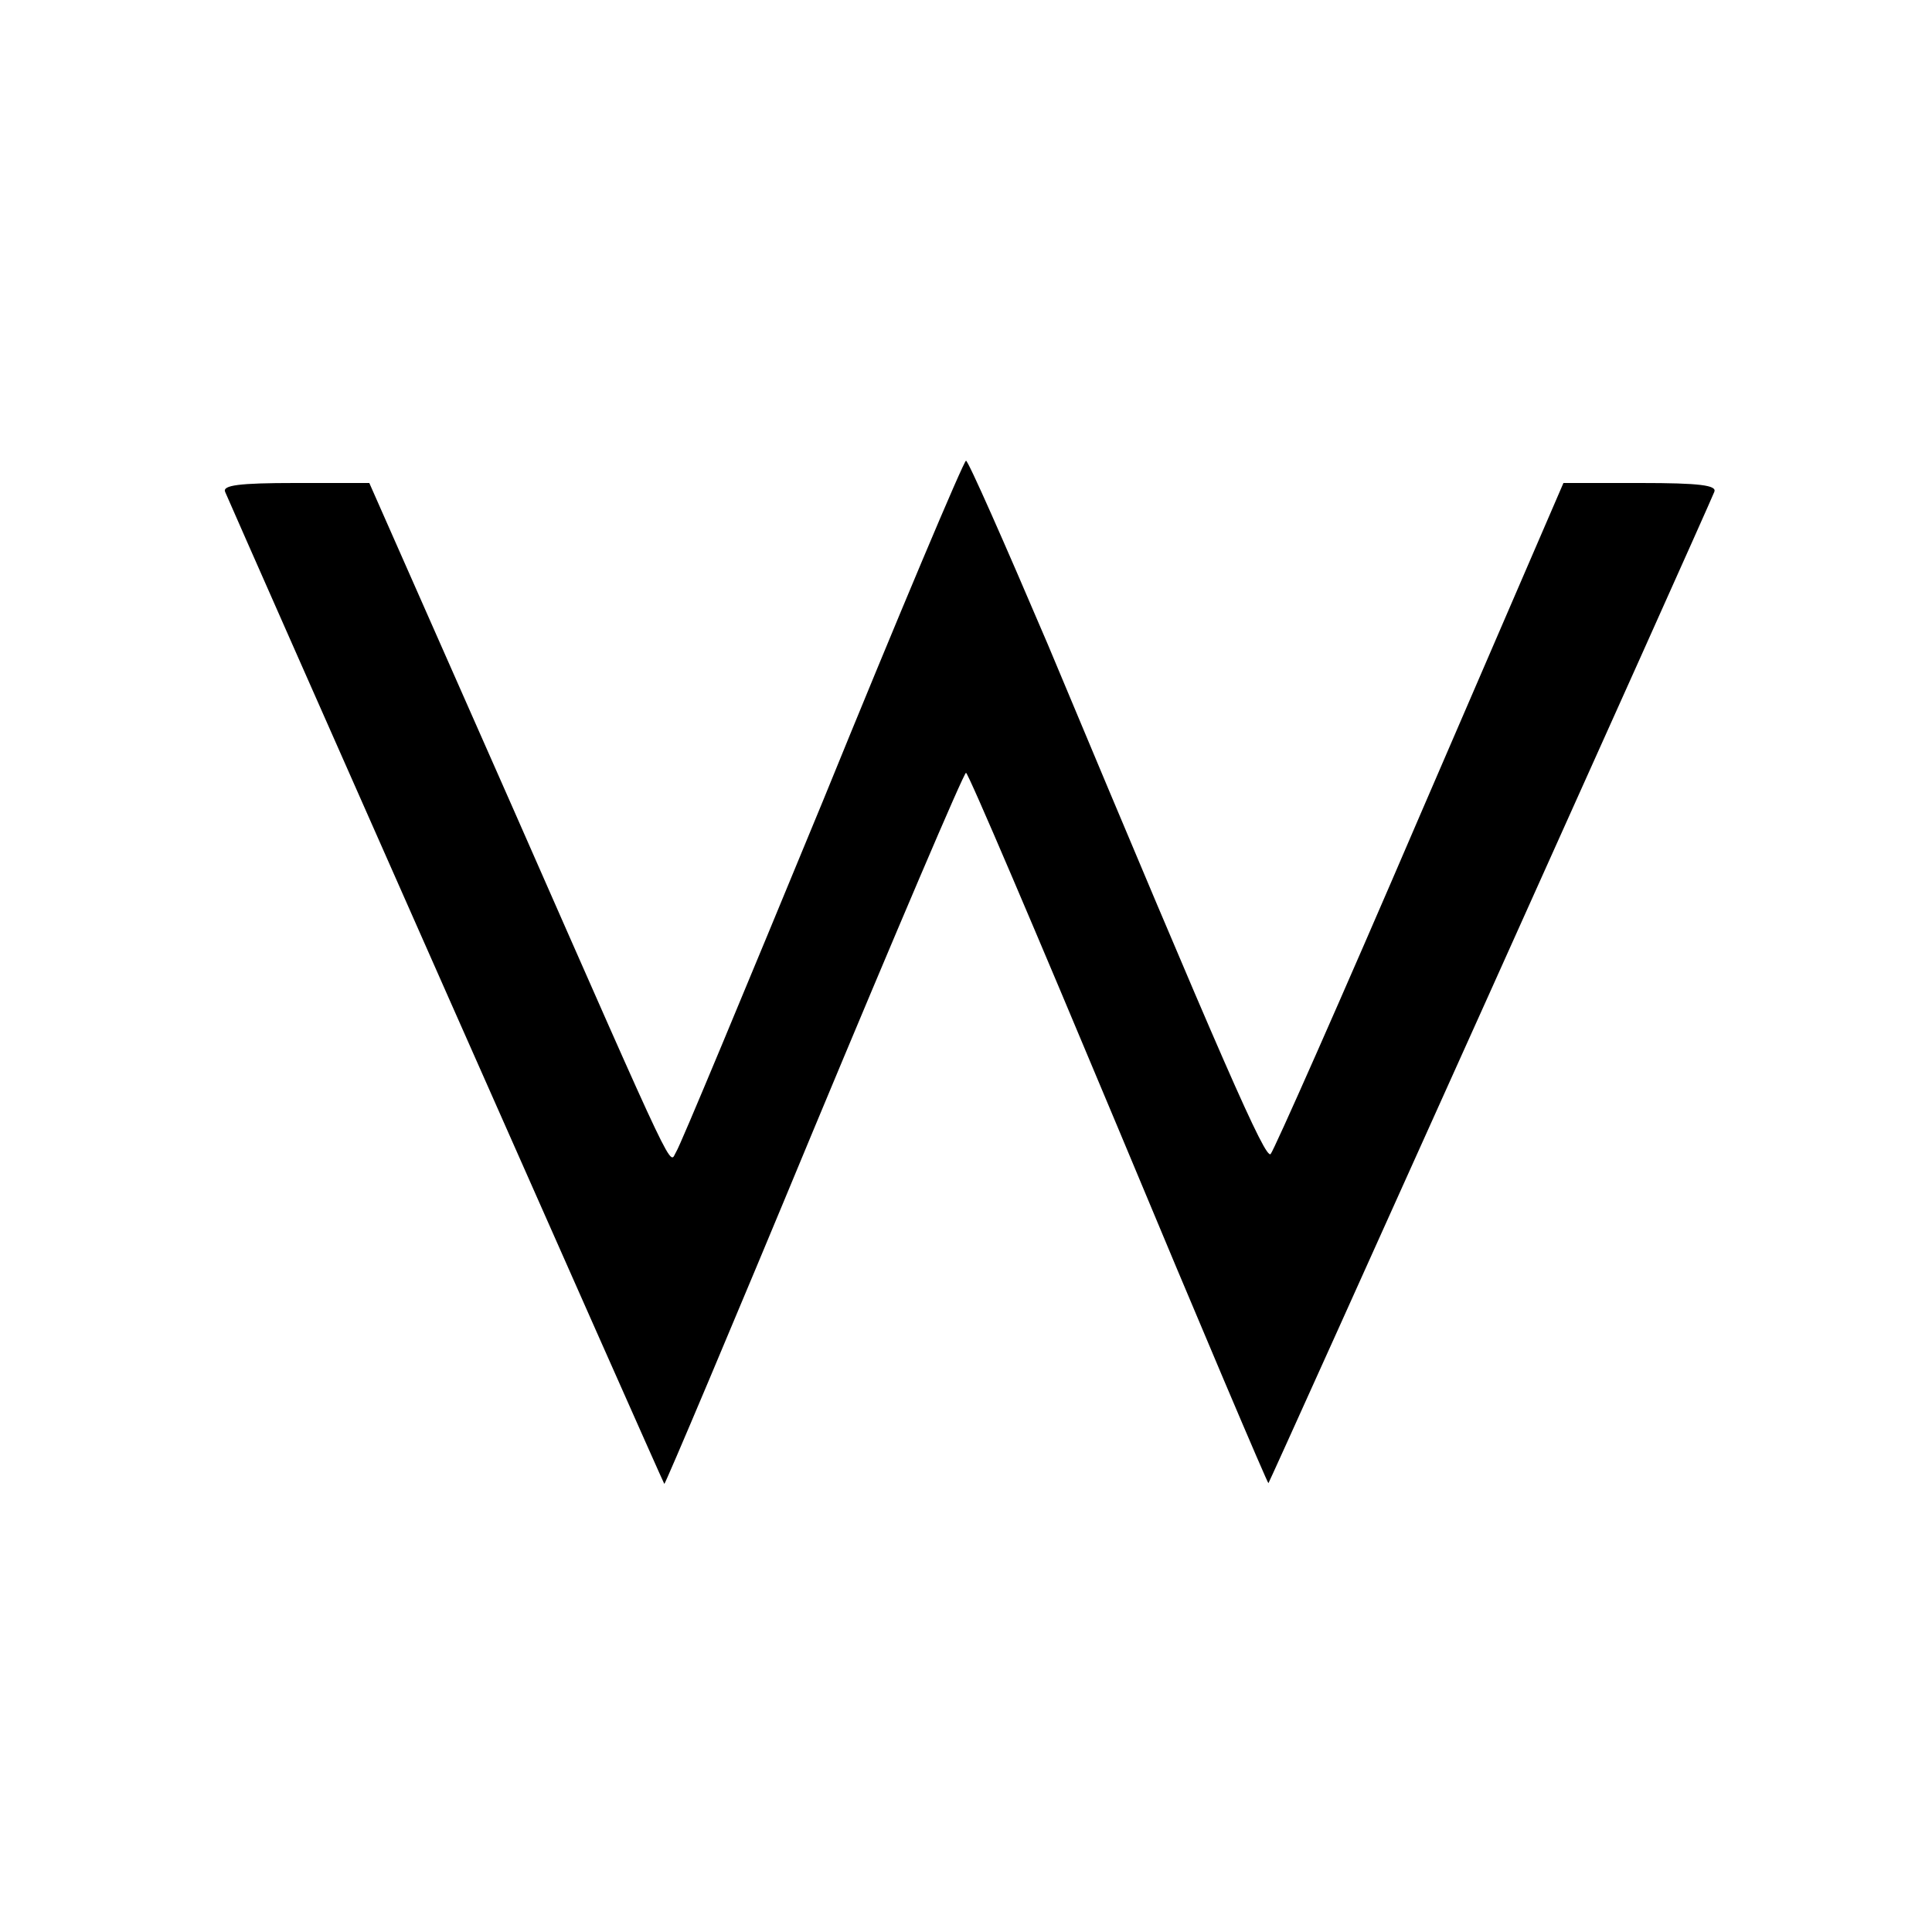
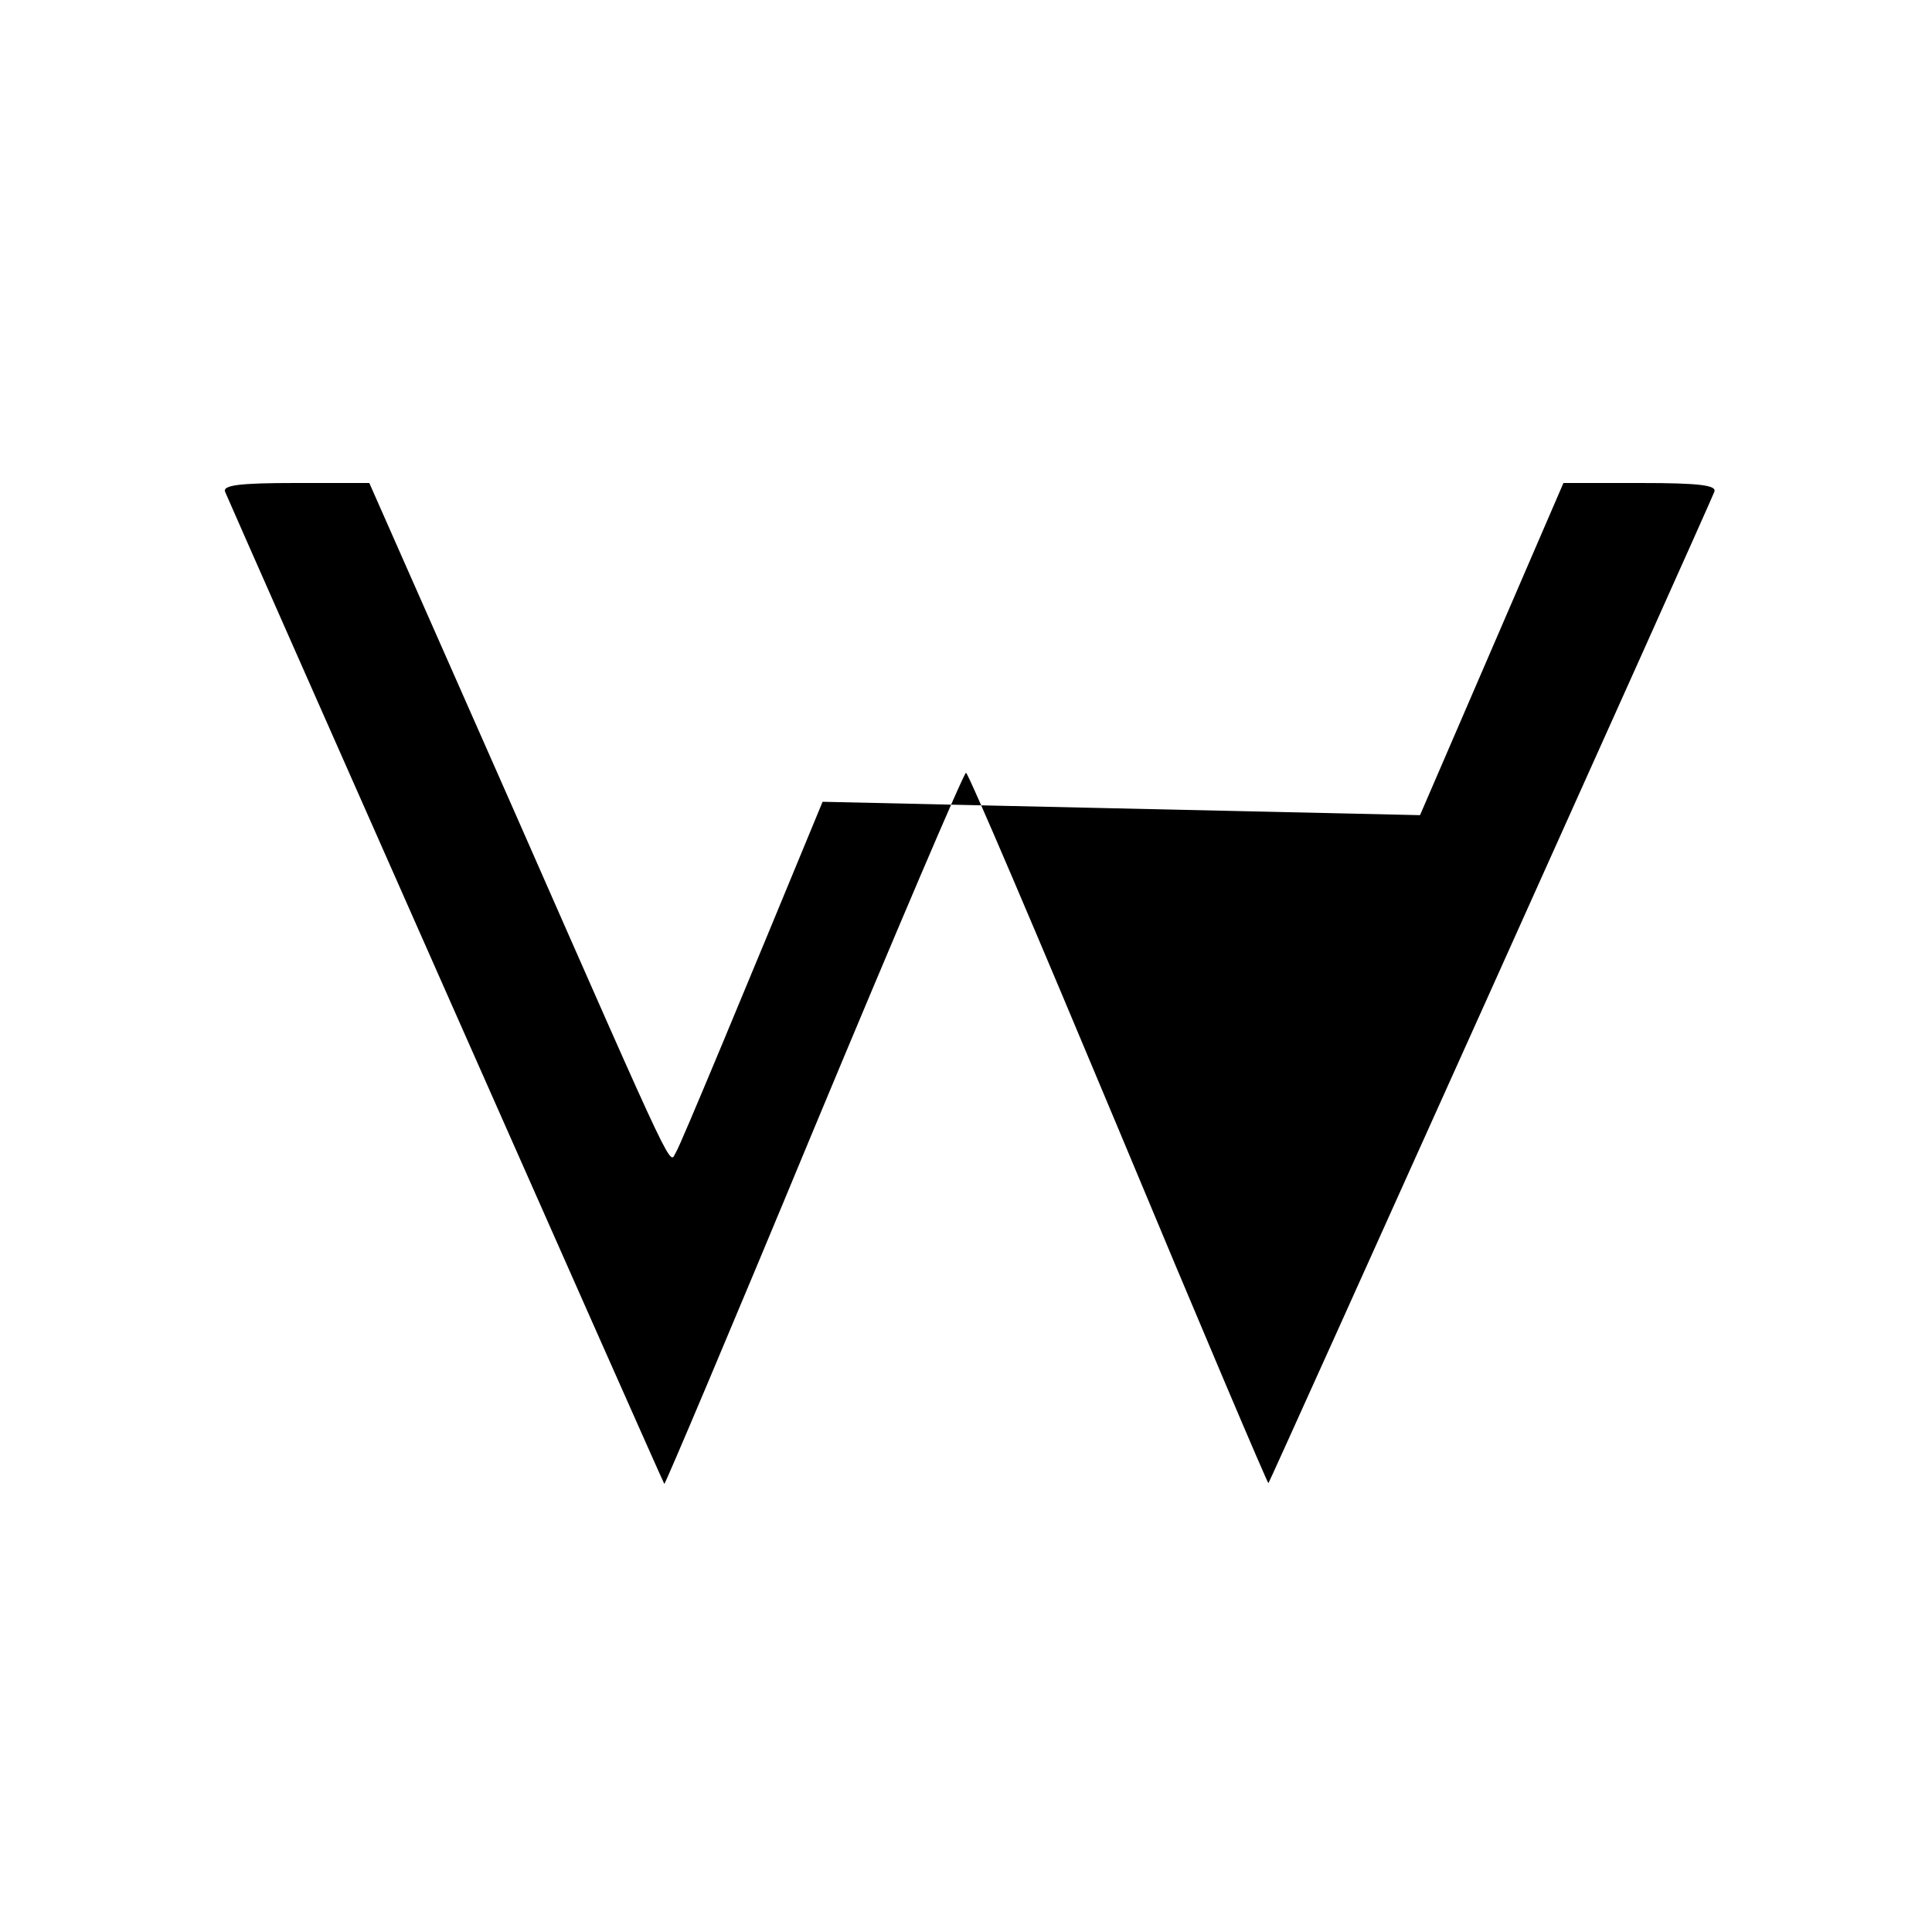
<svg xmlns="http://www.w3.org/2000/svg" version="1.0" width="260pt" height="260pt" viewBox="0 0 260 260" preserveAspectRatio="xMidYMid meet">
  <g transform="translate(0,260) scale(0.1,-0.1)" fill="#000000" stroke="none">
-     <path d="M1107 1521 c-104 -252 -192 -464 -197 -471 -10 -16 7 -53 -220 463 l-193 437 -100 0 c-75 0 -98 -3 -94 -12 14 -33 589 -1333 591 -1335 1 -1 92 214 201 477 110 264 202 480 205 480 3 0 95 -216 205 -479 110 -264 201 -478 202 -477 2 2 588 1304 600 1334 4 9 -20 12 -99 12 l-104 0 -193 -447 c-106 -247 -197 -452 -201 -456 -7 -8 -62 117 -300 686 -58 136 -107 247 -110 247 -3 0 -90 -206 -193 -459z" />
+     <path d="M1107 1521 c-104 -252 -192 -464 -197 -471 -10 -16 7 -53 -220 463 l-193 437 -100 0 c-75 0 -98 -3 -94 -12 14 -33 589 -1333 591 -1335 1 -1 92 214 201 477 110 264 202 480 205 480 3 0 95 -216 205 -479 110 -264 201 -478 202 -477 2 2 588 1304 600 1334 4 9 -20 12 -99 12 l-104 0 -193 -447 z" />
  </g>
</svg>